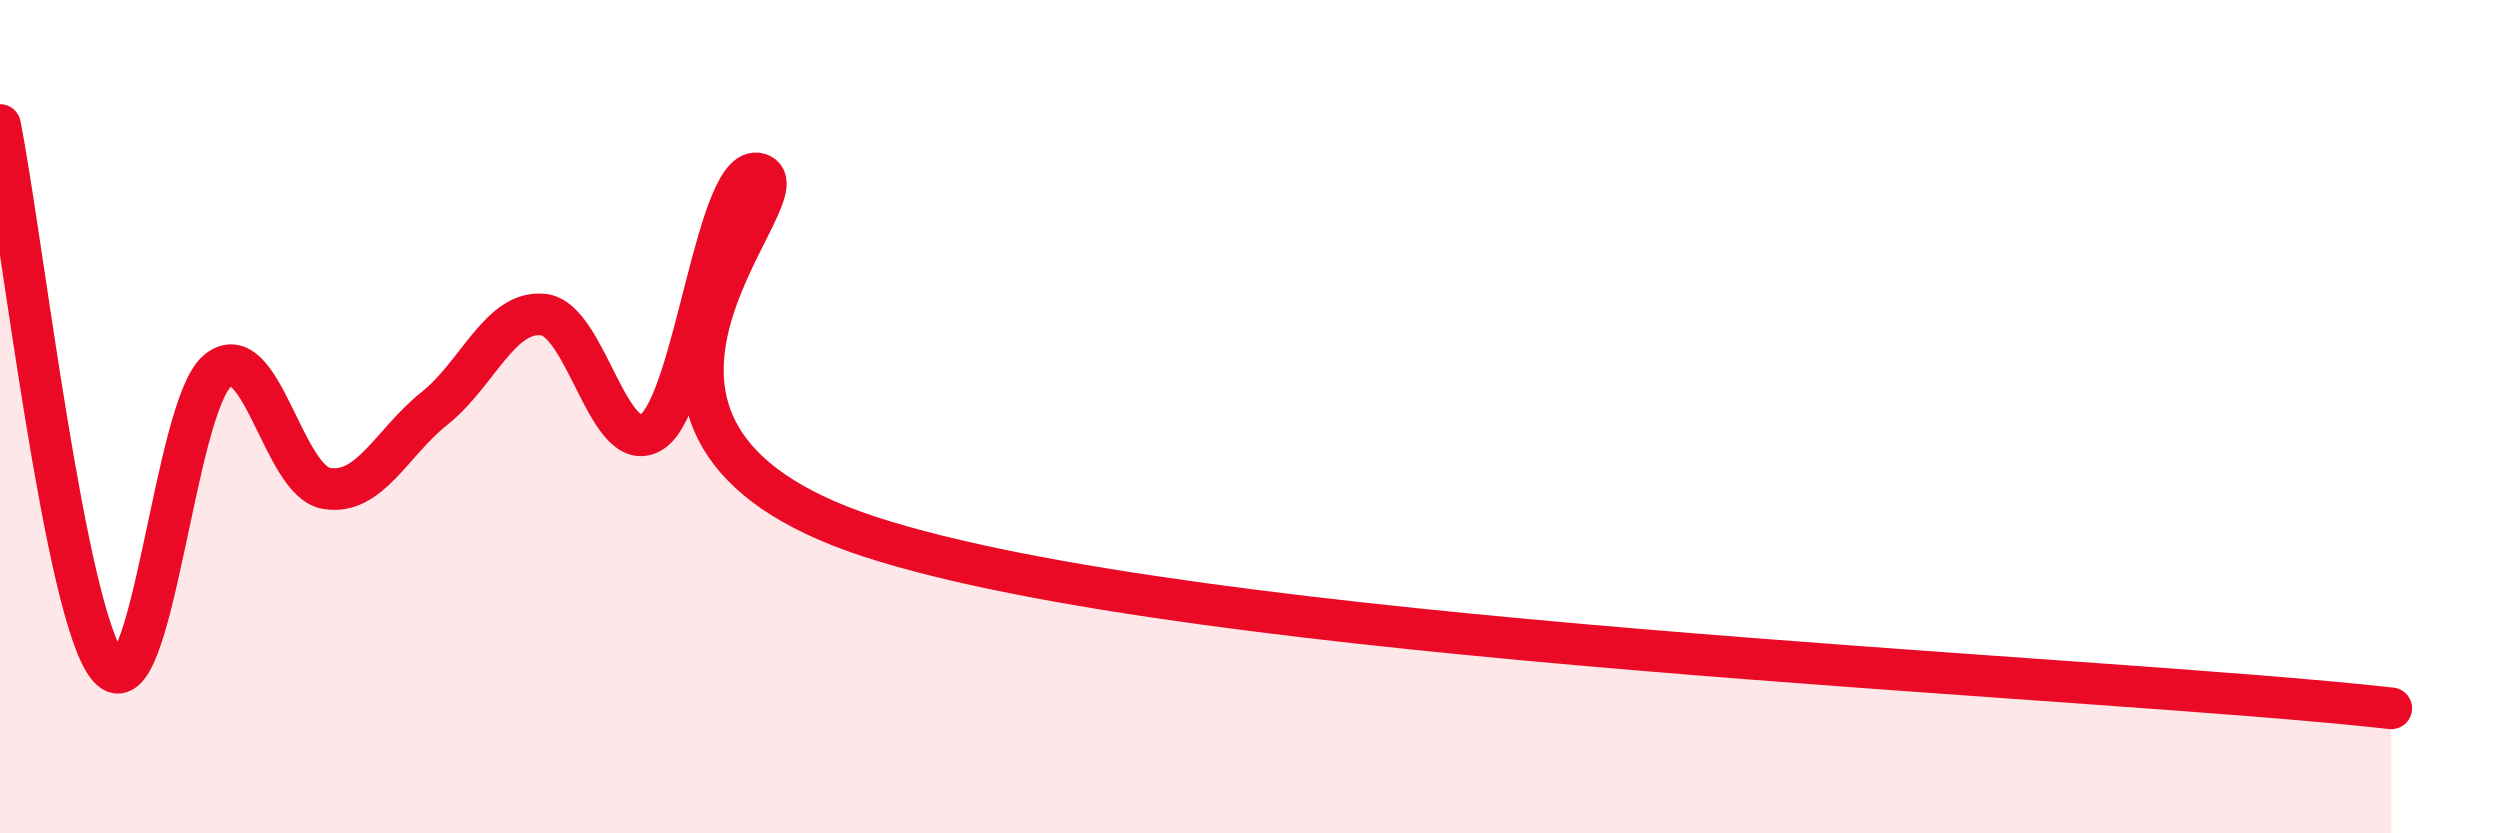
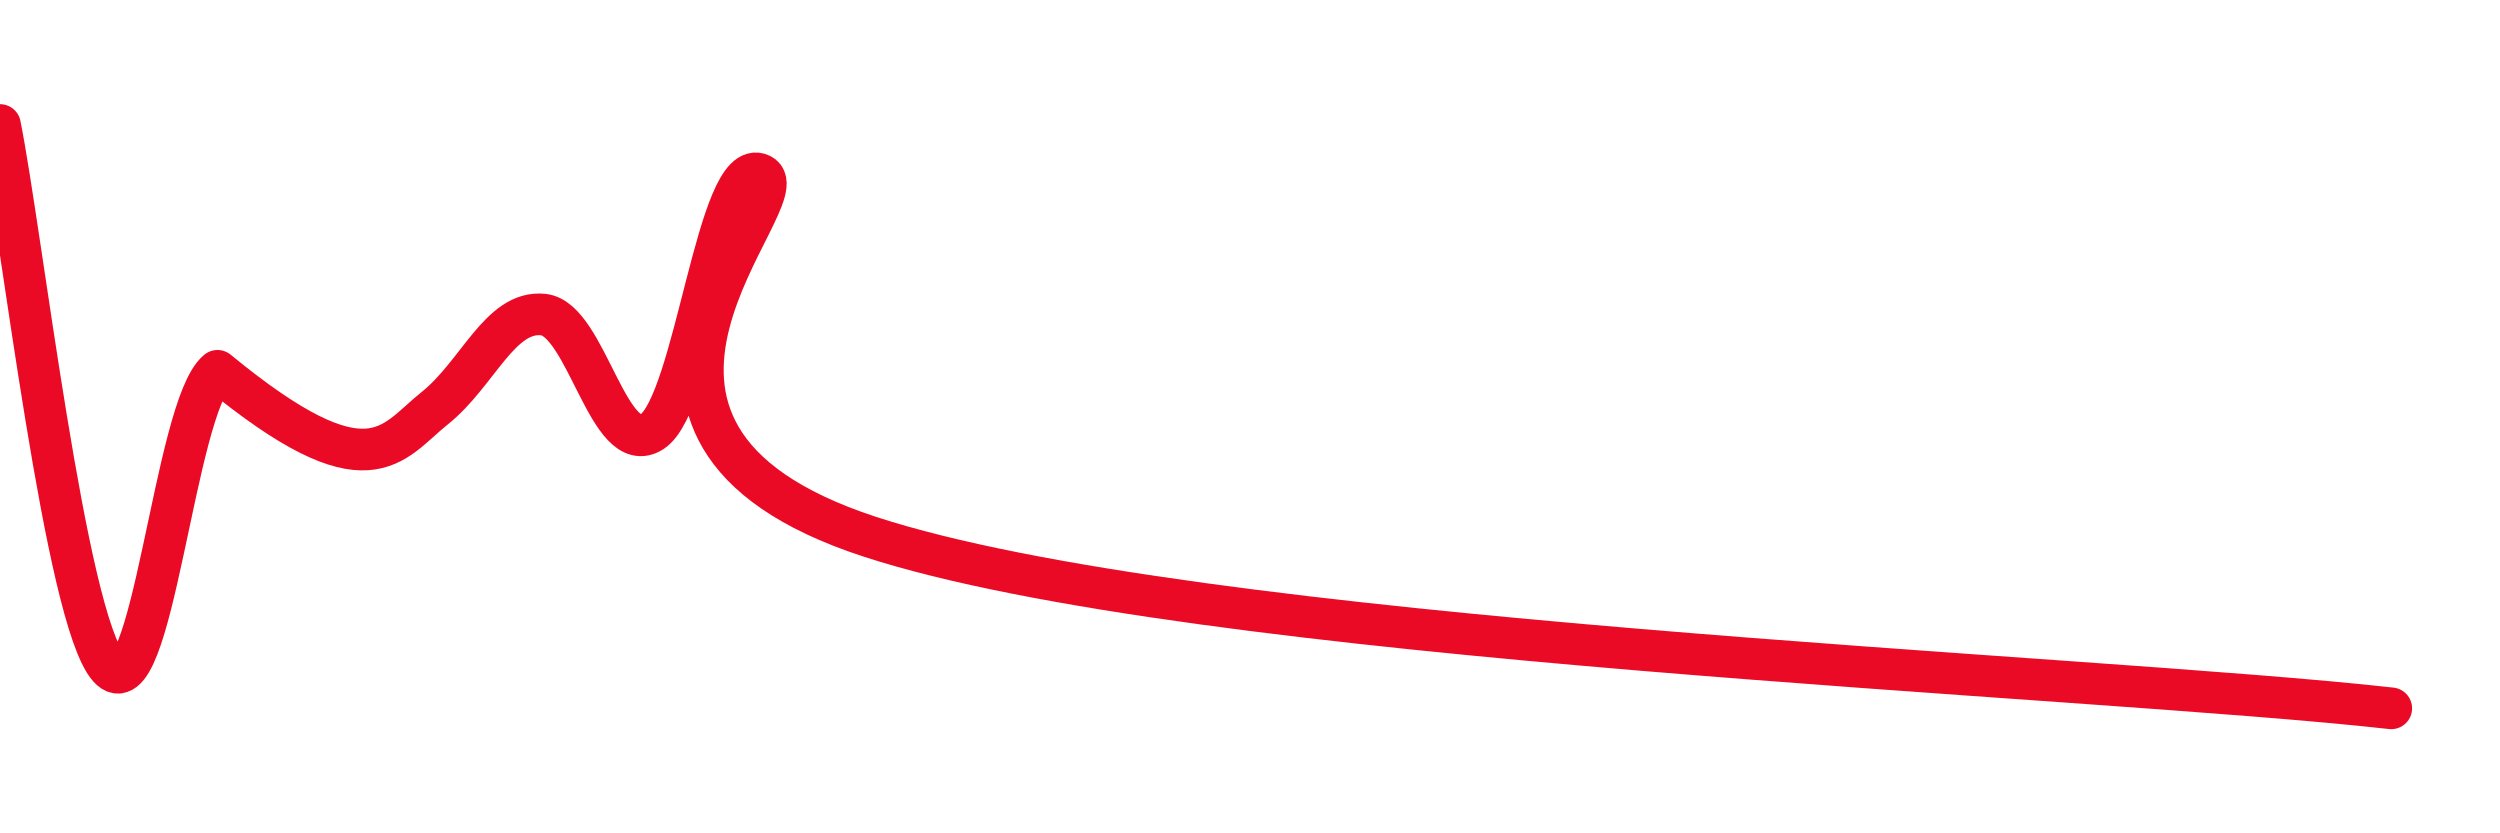
<svg xmlns="http://www.w3.org/2000/svg" width="60" height="20" viewBox="0 0 60 20">
-   <path d="M 0,3 C 0.52,5.6 1.57,14.84 2.61,16.02 C 3.65,17.2 4.18,9.76 5.22,8.9 C 6.26,8.04 6.79,11.54 7.83,11.72 C 8.87,11.9 9.39,10.63 10.43,9.8 C 11.47,8.97 12,7.44 13.04,7.55 C 14.08,7.66 14.61,11.03 15.65,10.36 C 16.69,9.69 17.22,3.69 18.26,4.19 C 19.3,4.69 13.04,10.32 20.87,12.88 C 28.7,15.44 50.09,16.18 57.39,17L57.39 20L0 20Z" fill="#EB0A25" opacity="0.1" stroke-linecap="round" stroke-linejoin="round" />
-   <path d="M 0,3 C 0.52,5.6 1.57,14.84 2.61,16.02 C 3.65,17.2 4.18,9.76 5.22,8.9 C 6.26,8.04 6.79,11.54 7.83,11.72 C 8.87,11.9 9.39,10.63 10.43,9.8 C 11.47,8.97 12,7.44 13.04,7.55 C 14.08,7.66 14.61,11.03 15.65,10.36 C 16.69,9.69 17.22,3.69 18.26,4.19 C 19.3,4.69 13.04,10.32 20.87,12.88 C 28.7,15.44 50.09,16.18 57.39,17" stroke="#EB0A25" stroke-width="1" fill="none" stroke-linecap="round" stroke-linejoin="round" />
+   <path d="M 0,3 C 0.52,5.6 1.57,14.84 2.61,16.02 C 3.65,17.2 4.18,9.76 5.22,8.9 C 8.87,11.9 9.39,10.63 10.43,9.8 C 11.47,8.97 12,7.44 13.04,7.55 C 14.08,7.66 14.61,11.03 15.65,10.36 C 16.69,9.69 17.22,3.69 18.26,4.19 C 19.3,4.69 13.04,10.32 20.87,12.88 C 28.7,15.44 50.09,16.18 57.39,17" stroke="#EB0A25" stroke-width="1" fill="none" stroke-linecap="round" stroke-linejoin="round" />
</svg>